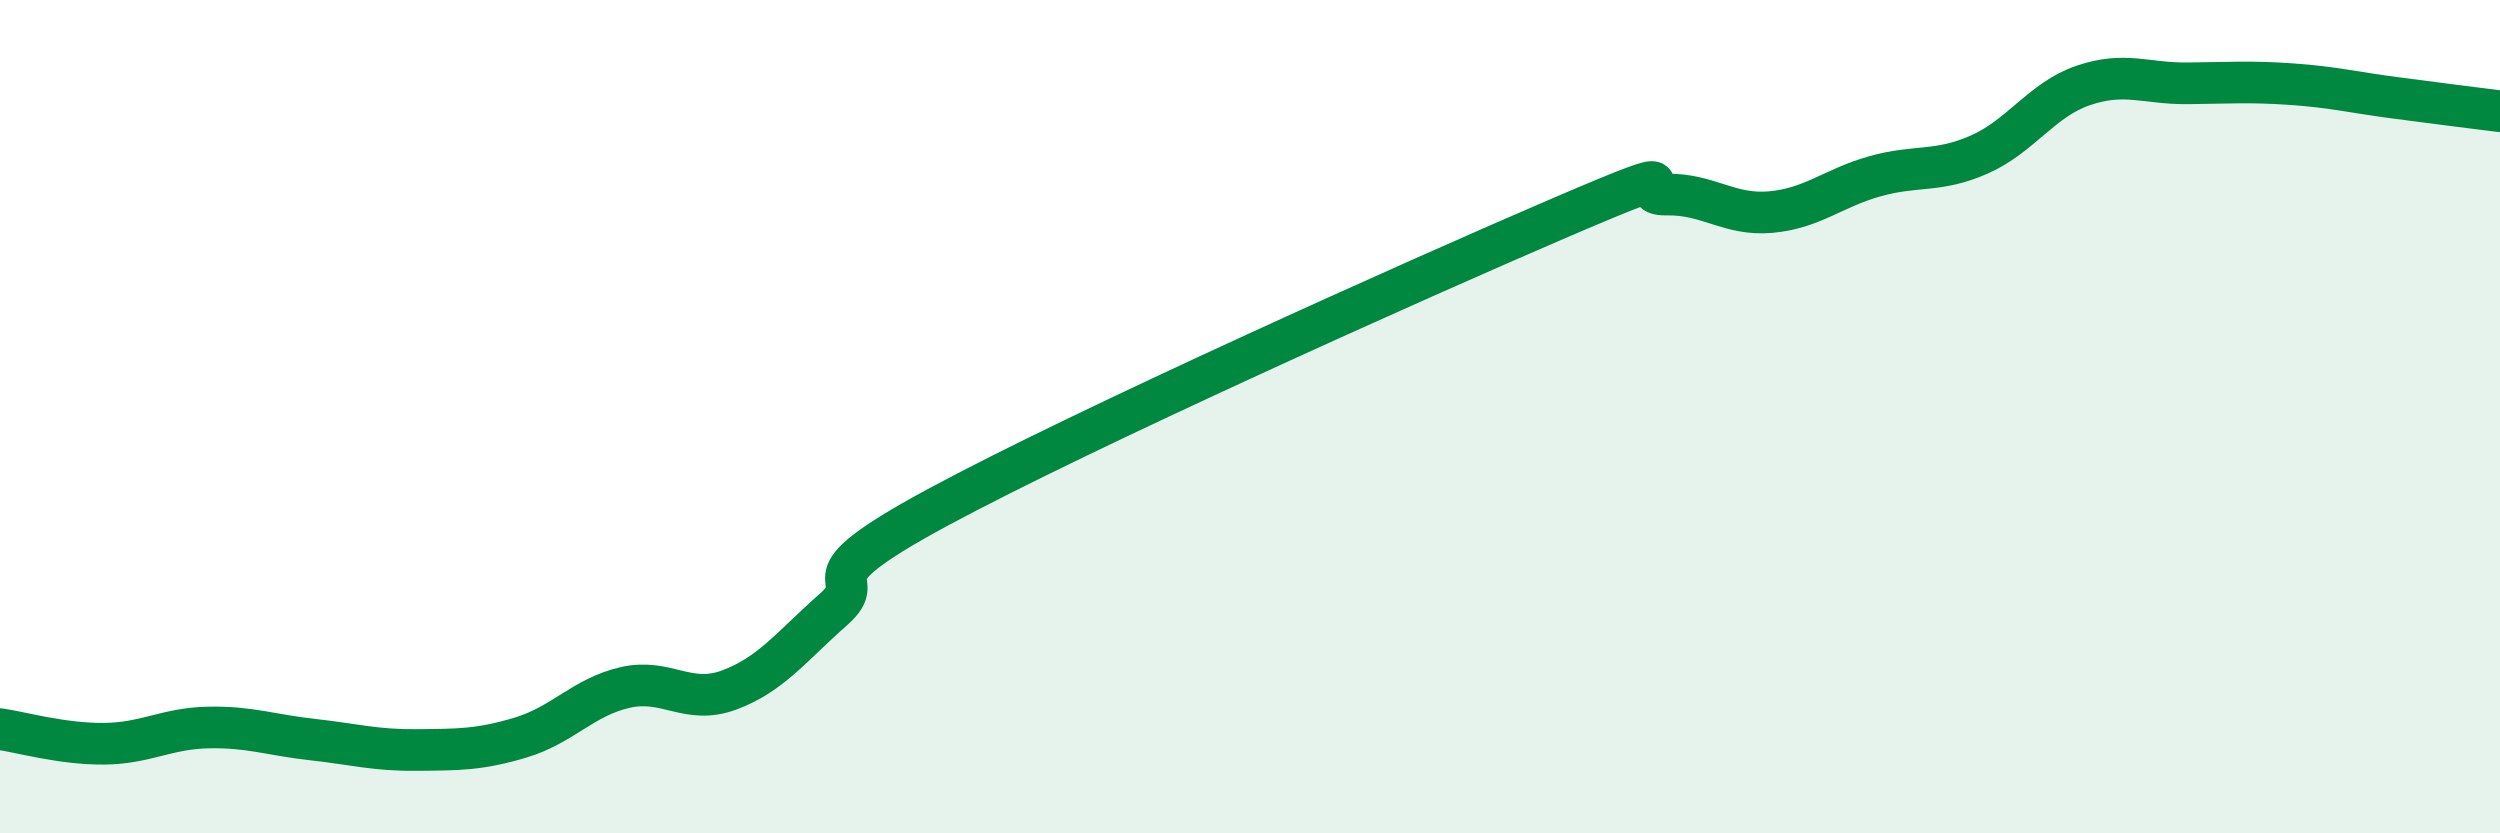
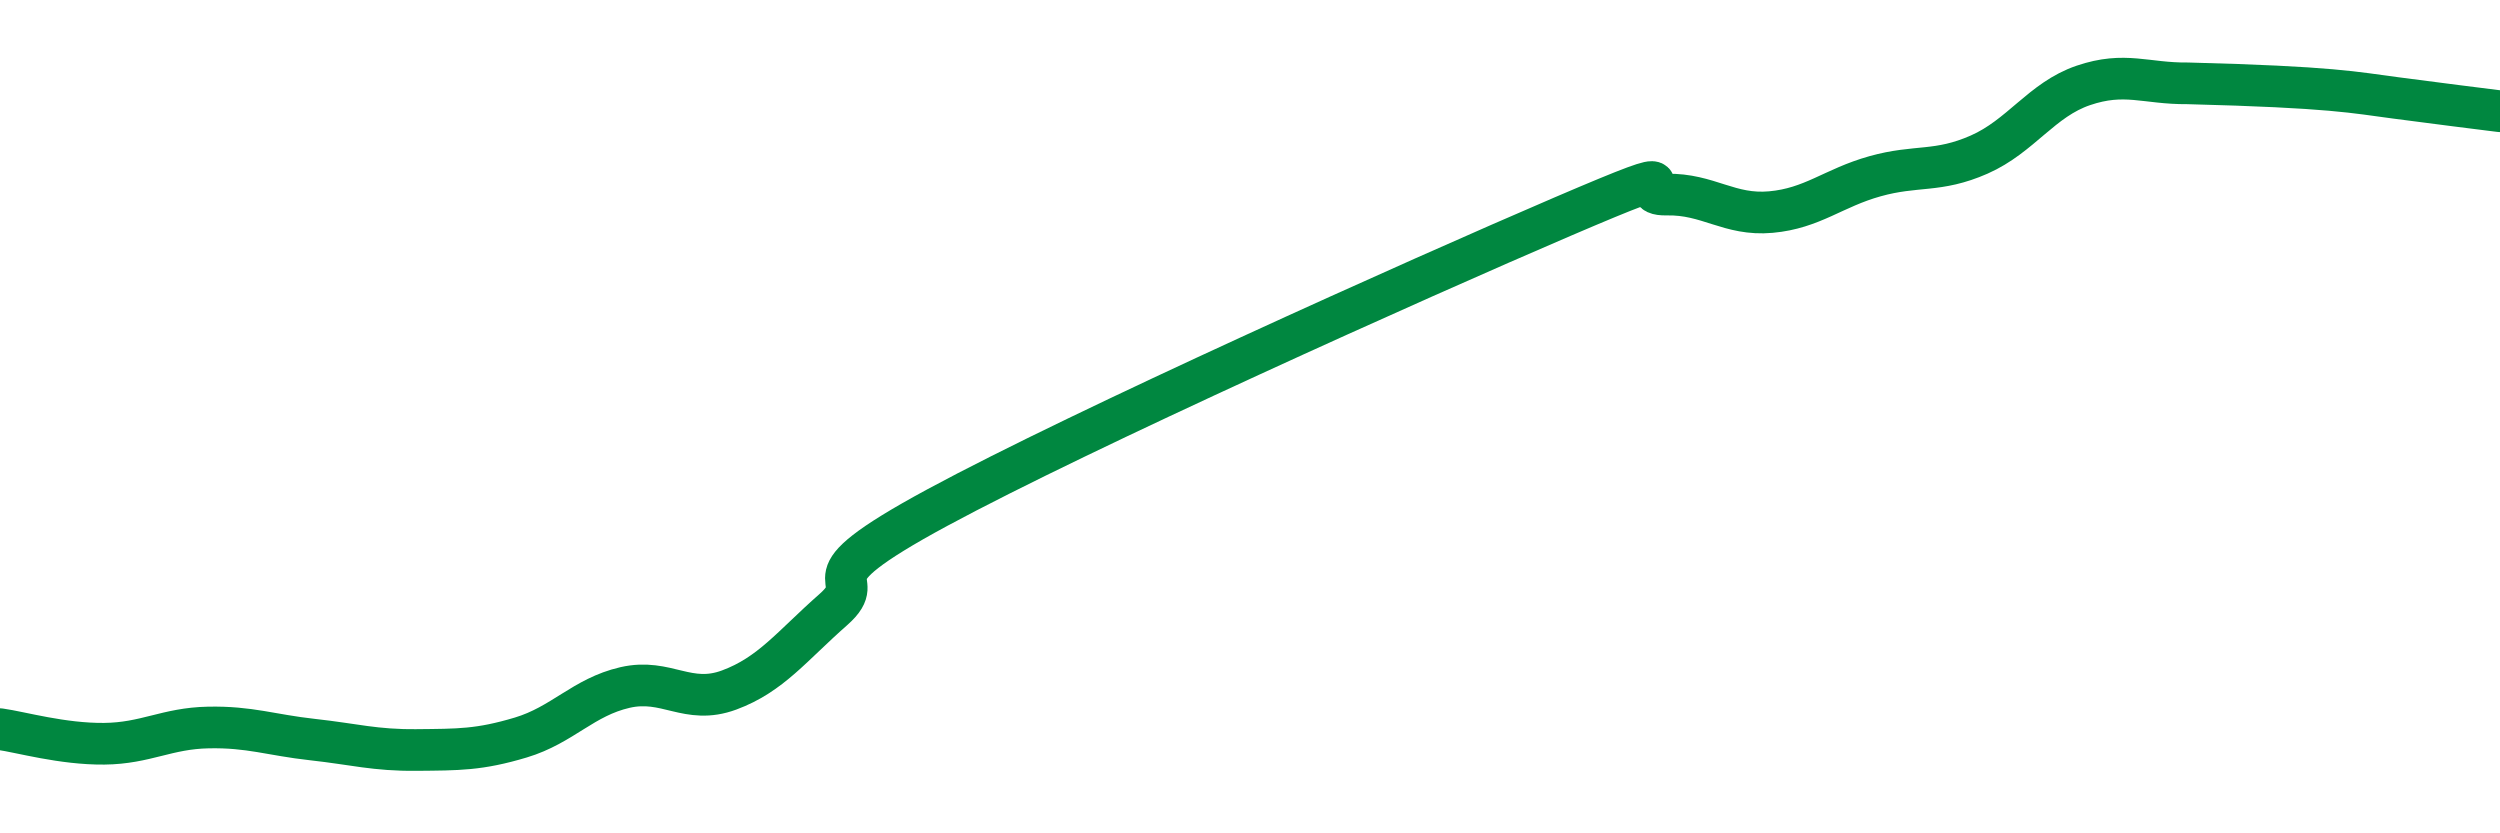
<svg xmlns="http://www.w3.org/2000/svg" width="60" height="20" viewBox="0 0 60 20">
-   <path d="M 0,17.5 C 0.5,17.57 1.5,17.86 2.5,17.85 C 3.5,17.84 4,17.48 5,17.46 C 6,17.44 6.5,17.64 7.5,17.75 C 8.5,17.86 9,18.01 10,18 C 11,17.99 11.5,18 12.5,17.7 C 13.5,17.4 14,16.73 15,16.5 C 16,16.27 16.5,16.93 17.5,16.56 C 18.5,16.19 19,15.51 20,14.63 C 21,13.75 19,14.07 22.5,12.18 C 26,10.29 34,6.7 37.5,5.2 C 41,3.7 39,4.69 40,4.67 C 41,4.65 41.5,5.18 42.5,5.09 C 43.5,5 44,4.51 45,4.23 C 46,3.95 46.5,4.15 47.5,3.71 C 48.5,3.27 49,2.39 50,2.05 C 51,1.71 51.5,2.01 52.5,2 C 53.5,1.99 54,1.95 55,2.02 C 56,2.09 56.5,2.22 57.5,2.35 C 58.5,2.48 59.5,2.61 60,2.67L60 20L0 20Z" fill="#008740" opacity="0.1" stroke-linecap="round" stroke-linejoin="round" />
-   <path d="M 0,17.5 C 0.5,17.57 1.5,17.86 2.5,17.85 C 3.5,17.84 4,17.48 5,17.46 C 6,17.44 6.5,17.64 7.5,17.75 C 8.5,17.86 9,18.01 10,18 C 11,17.99 11.5,18 12.5,17.7 C 13.5,17.4 14,16.73 15,16.5 C 16,16.27 16.5,16.93 17.5,16.56 C 18.5,16.19 19,15.51 20,14.63 C 21,13.75 19,14.07 22.5,12.18 C 26,10.29 34,6.7 37.5,5.2 C 41,3.7 39,4.69 40,4.67 C 41,4.65 41.5,5.18 42.5,5.09 C 43.5,5 44,4.51 45,4.23 C 46,3.95 46.5,4.15 47.5,3.71 C 48.5,3.27 49,2.39 50,2.05 C 51,1.71 51.5,2.01 52.5,2 C 53.5,1.99 54,1.95 55,2.02 C 56,2.09 56.5,2.22 57.5,2.35 C 58.5,2.48 59.5,2.61 60,2.67" stroke="#008740" stroke-width="1" fill="none" stroke-linecap="round" stroke-linejoin="round" />
+   <path d="M 0,17.5 C 0.5,17.57 1.5,17.86 2.5,17.85 C 3.5,17.84 4,17.48 5,17.46 C 6,17.44 6.5,17.64 7.5,17.75 C 8.5,17.86 9,18.01 10,18 C 11,17.99 11.5,18 12.5,17.7 C 13.5,17.4 14,16.73 15,16.5 C 16,16.27 16.5,16.93 17.5,16.56 C 18.5,16.19 19,15.51 20,14.63 C 21,13.75 19,14.07 22.5,12.18 C 26,10.29 34,6.7 37.5,5.2 C 41,3.7 39,4.69 40,4.67 C 41,4.65 41.5,5.18 42.5,5.09 C 43.5,5 44,4.51 45,4.23 C 46,3.95 46.5,4.15 47.5,3.71 C 48.5,3.27 49,2.39 50,2.05 C 51,1.71 51.5,2.01 52.5,2 C 56,2.09 56.5,2.22 57.5,2.35 C 58.5,2.48 59.5,2.61 60,2.67" stroke="#008740" stroke-width="1" fill="none" stroke-linecap="round" stroke-linejoin="round" />
</svg>